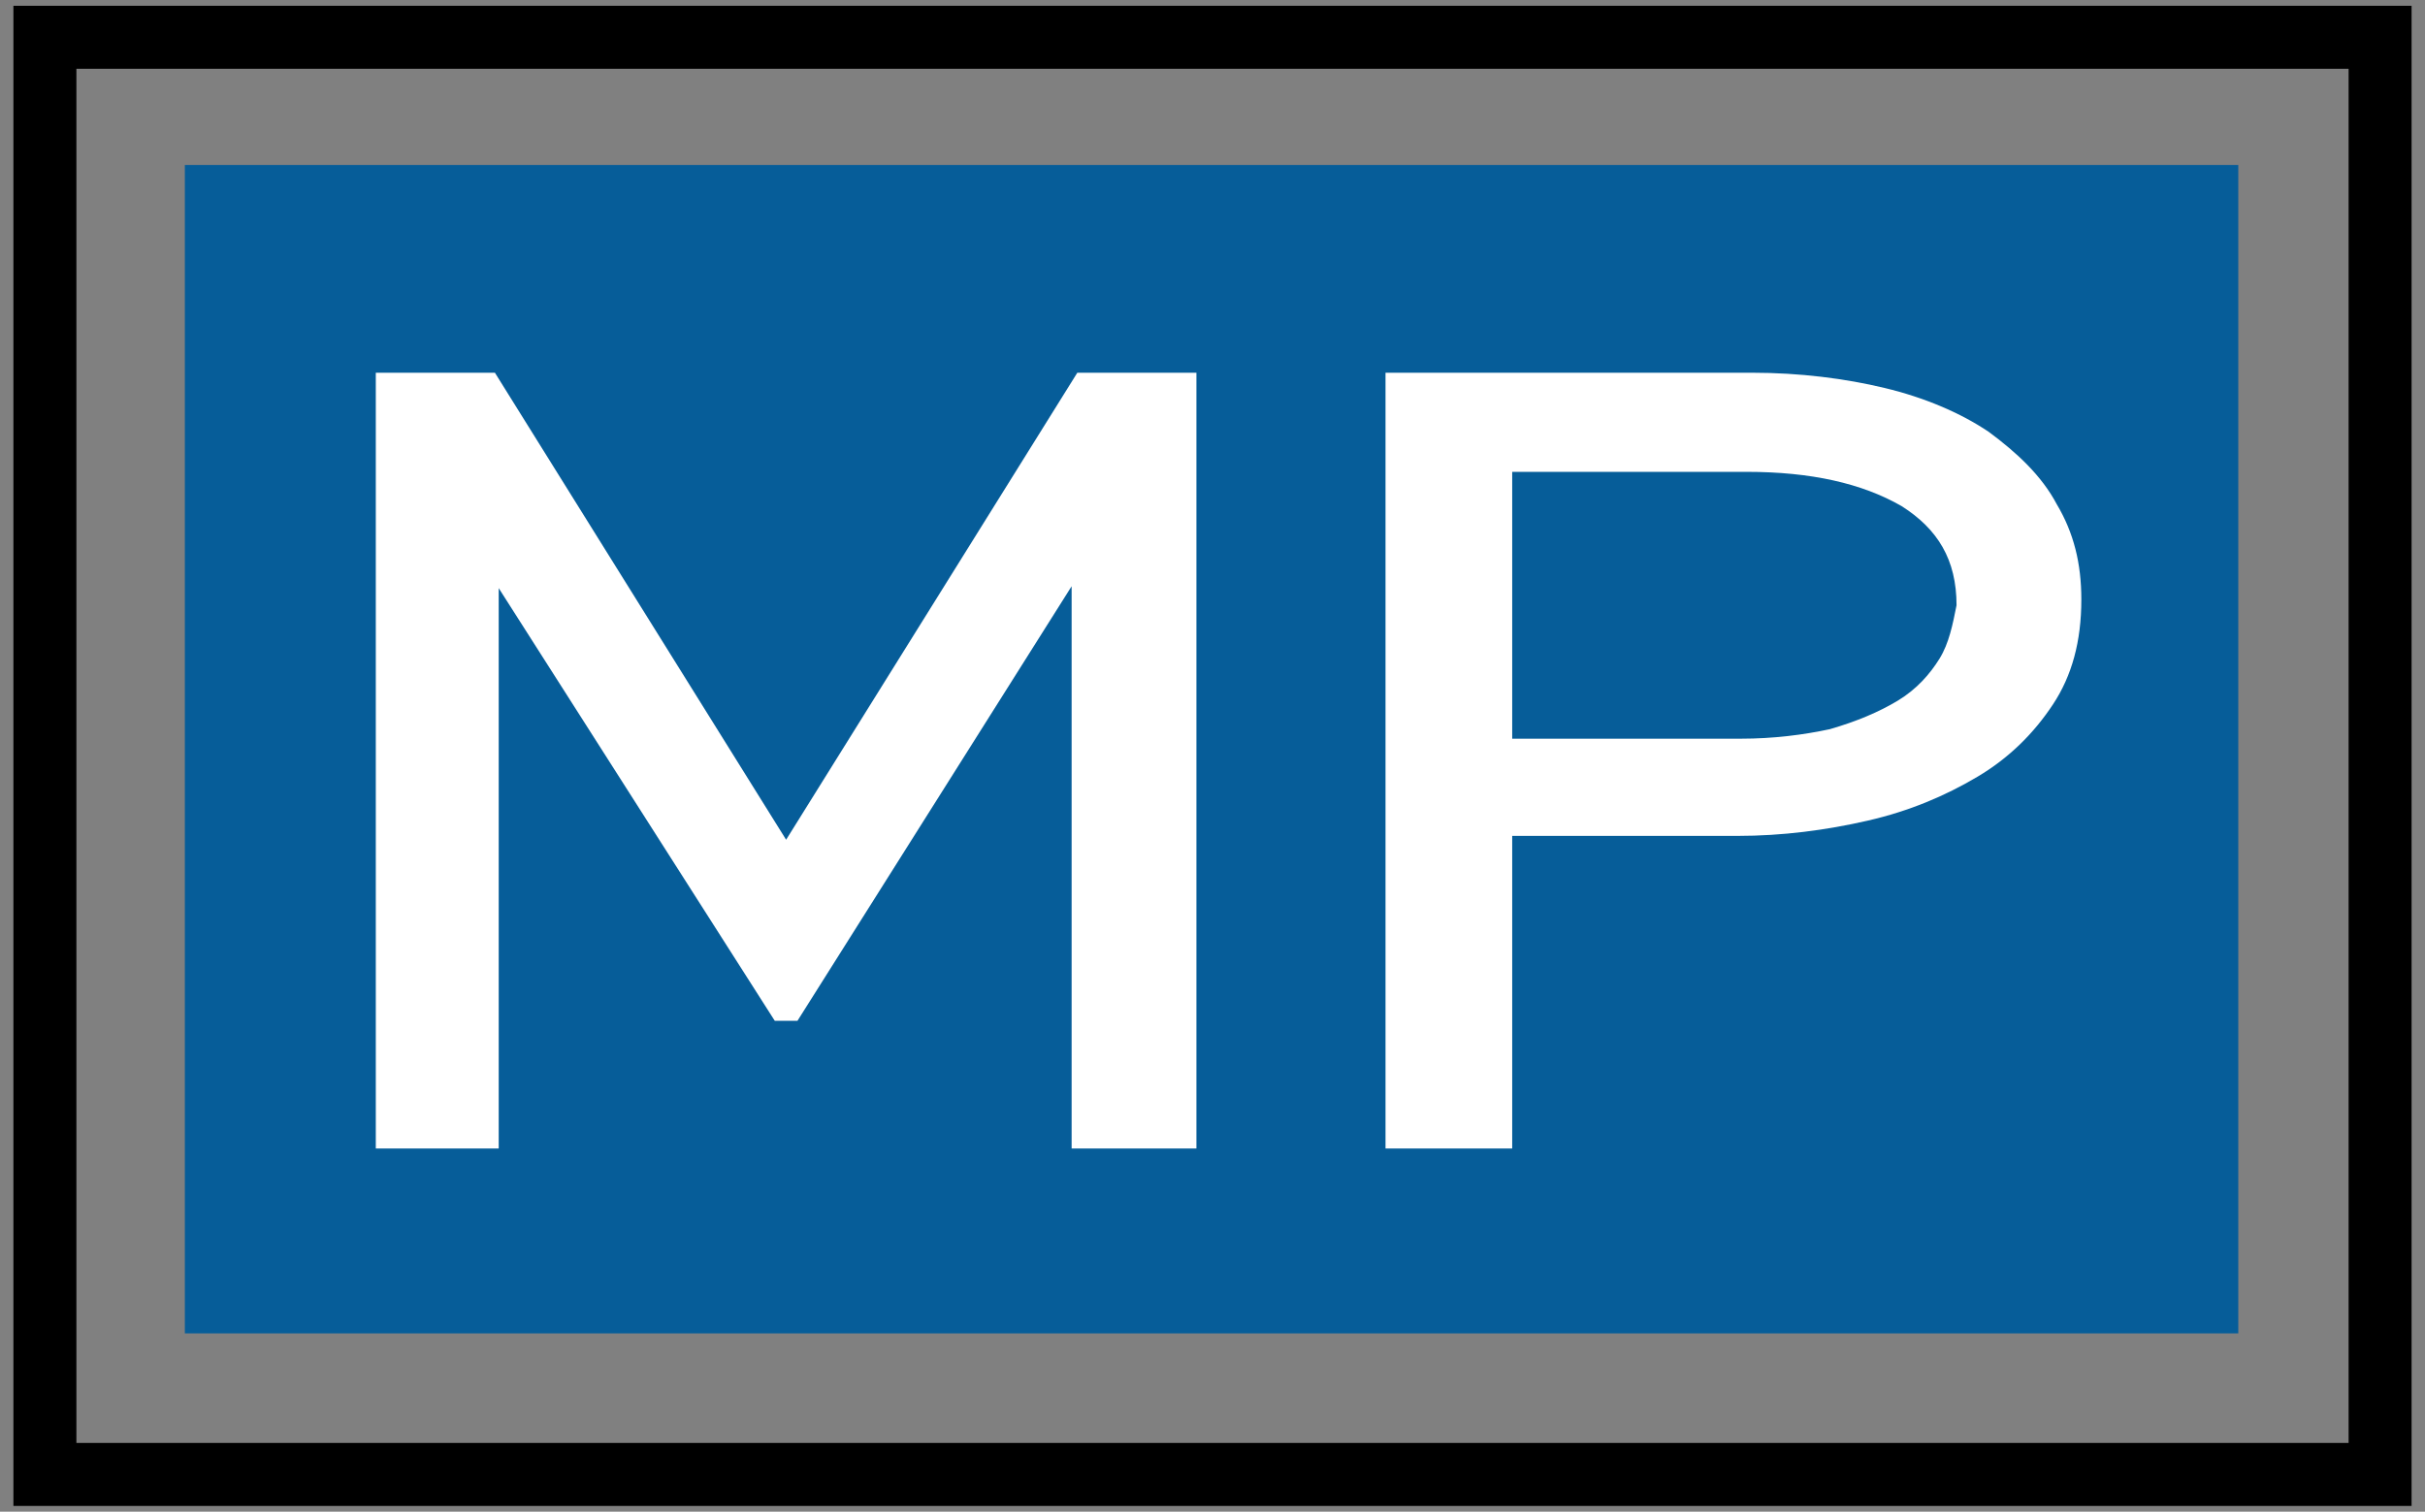
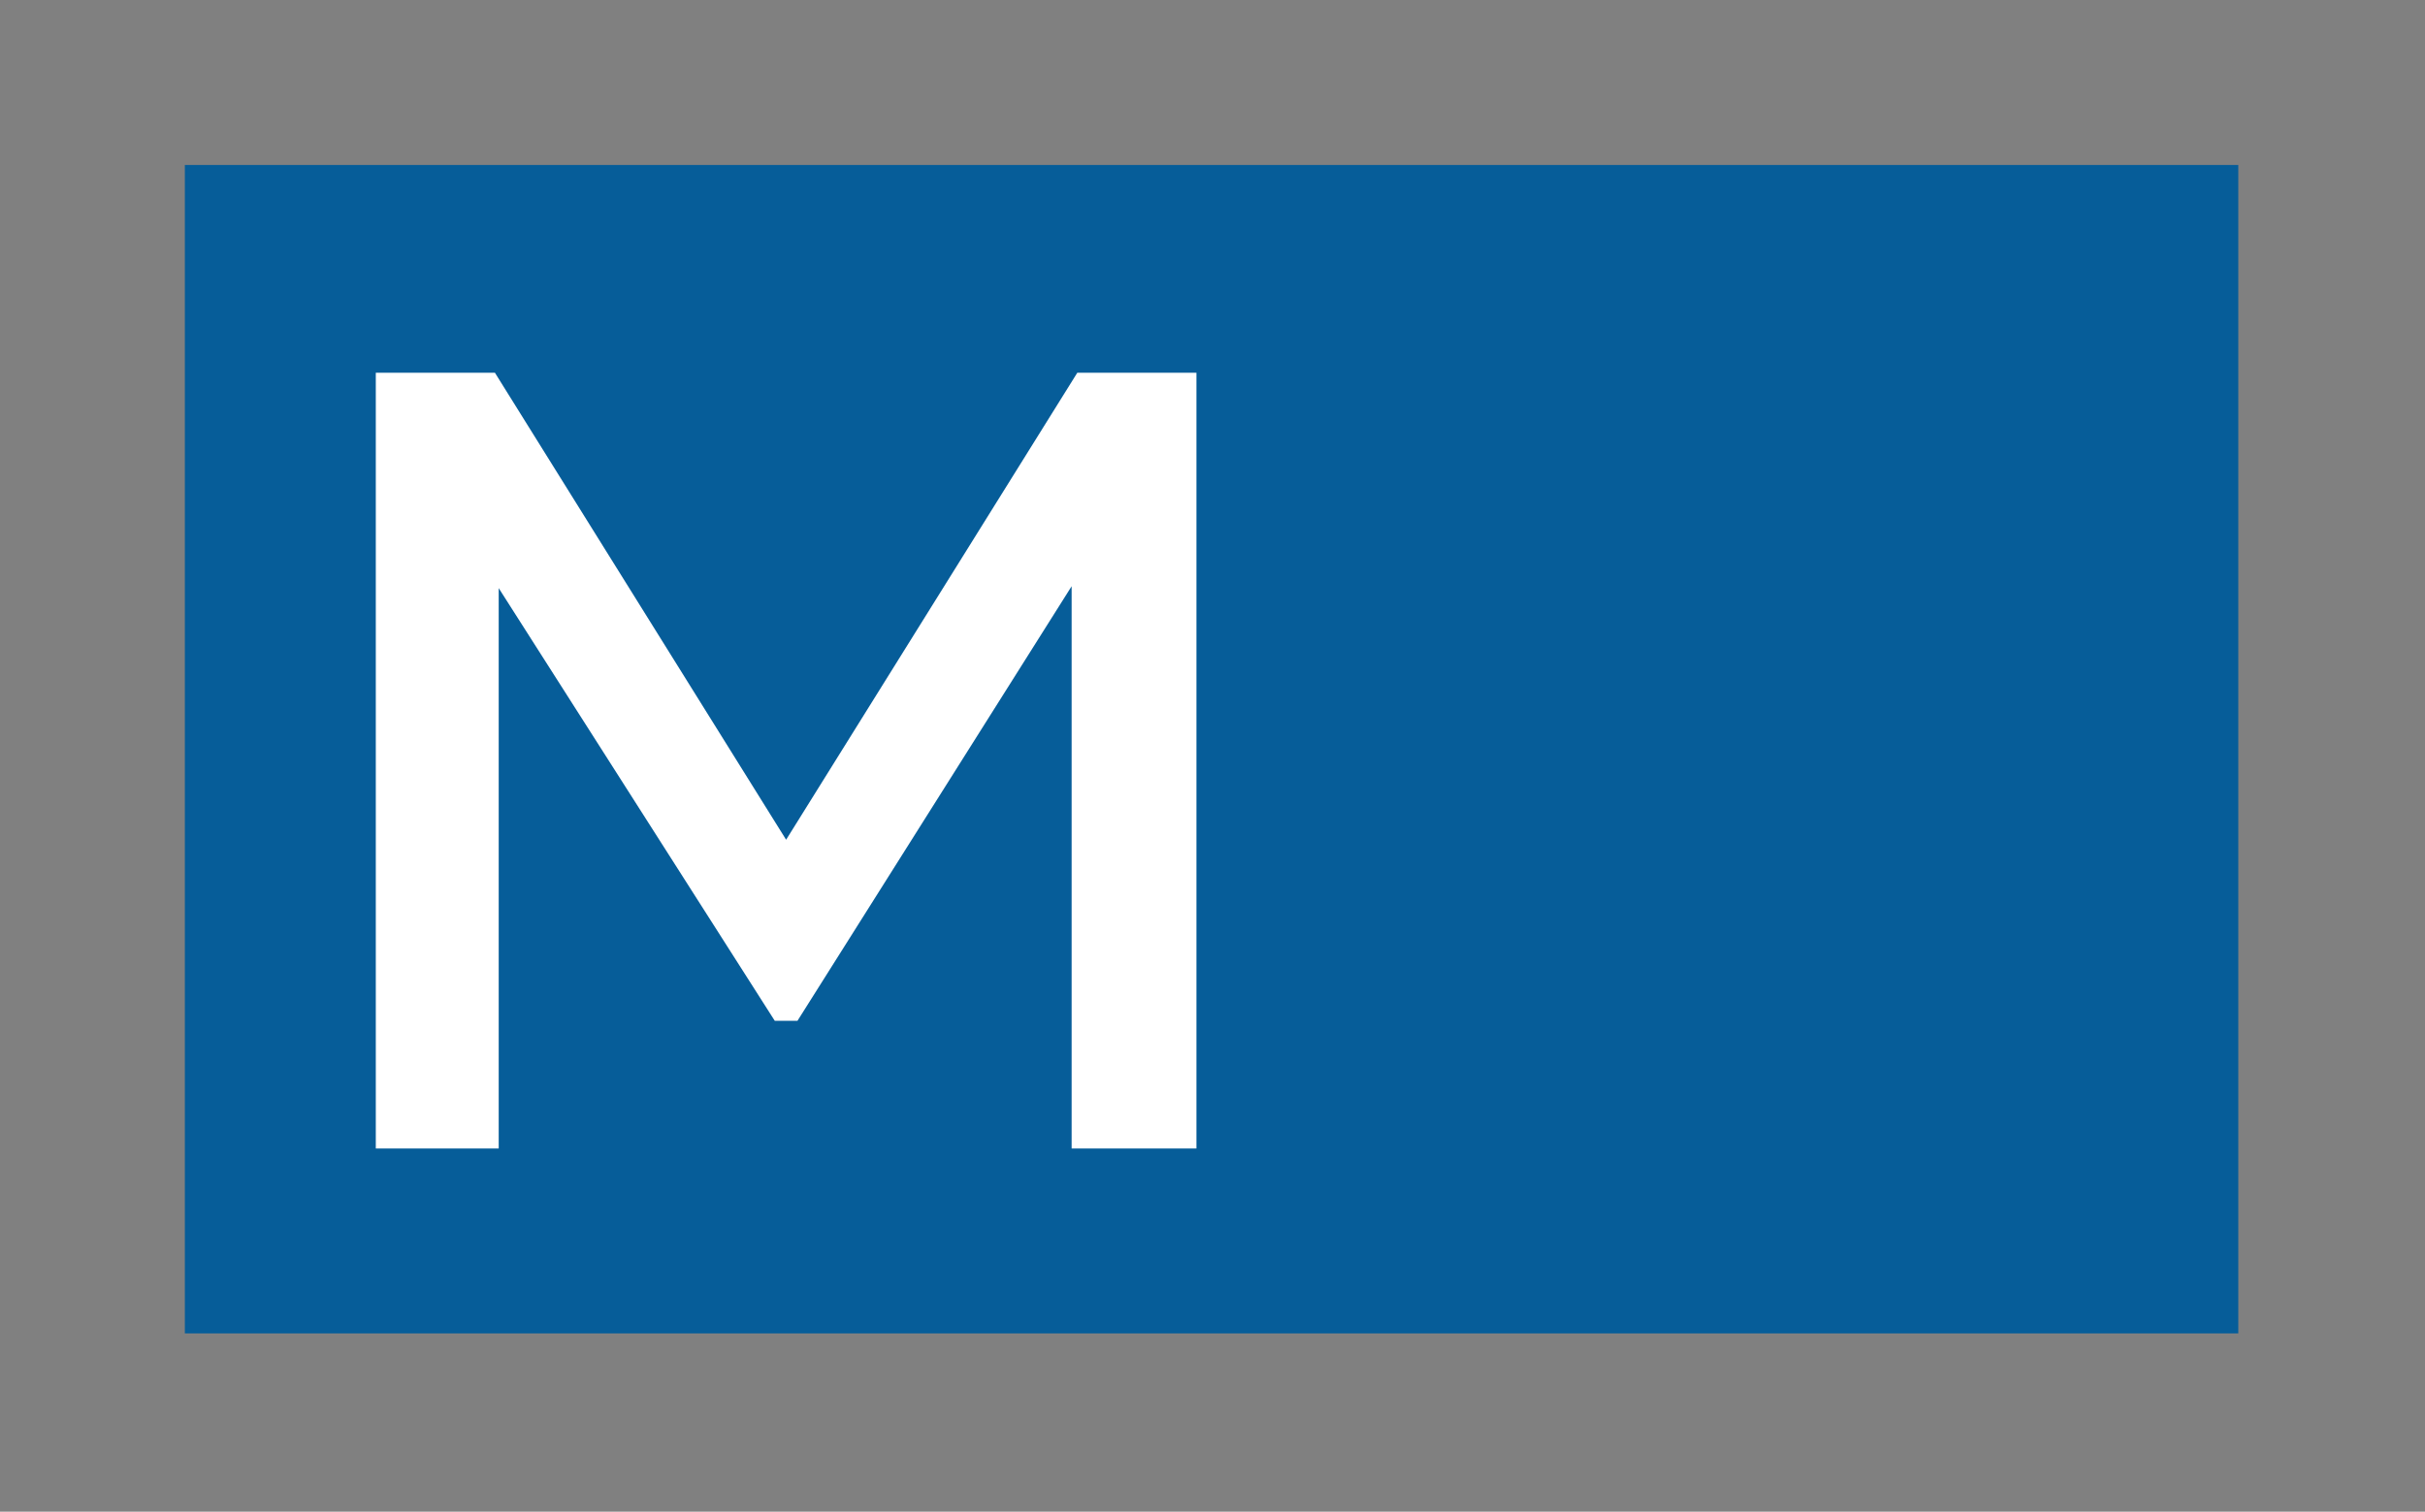
<svg xmlns="http://www.w3.org/2000/svg" width="162" height="101" viewBox="0 0 162 101" fill="none">
  <rect x="0" y="0" width="162" height="101" fill="#808080" stroke="none" />
  <path d="M149.527 11.023H12.348V89.089H149.527V11.023Z" fill="#065D99" />
  <path d="M52.516 56.106L33.063 24.905H25.105V76.737H33.316V39.296L51.758 68.204H53.274L71.589 39.169V76.737H79.926V24.905H71.968L52.516 56.106Z" fill="white" />
-   <path d="M137.4 33.691C136.389 31.781 134.747 30.253 132.853 28.852C130.958 27.578 128.558 26.56 125.905 25.923C123.253 25.286 120.221 24.904 117.063 24.904H92.558V76.736H101.021V55.85H116.053C119.084 55.85 121.989 55.468 124.768 54.831C127.547 54.195 129.947 53.176 132.095 51.902C134.242 50.629 135.884 48.973 137.147 47.063C138.41 45.153 139.042 42.861 139.042 40.059C139.042 37.639 138.537 35.602 137.4 33.691ZM129.568 44.007C128.937 45.025 128.053 46.044 126.789 46.808C125.526 47.572 124.01 48.209 122.242 48.719C120.474 49.101 118.453 49.355 116.305 49.355H101.021V31.526H116.684C120.979 31.526 124.389 32.291 127.042 33.819C129.442 35.347 130.705 37.384 130.705 40.441C130.453 41.714 130.2 42.988 129.568 44.007Z" fill="white" />
-   <path d="M159 2.491H3V98.513H159V2.491Z" stroke="black" stroke-width="4.208" stroke-miterlimit="10" />
</svg>